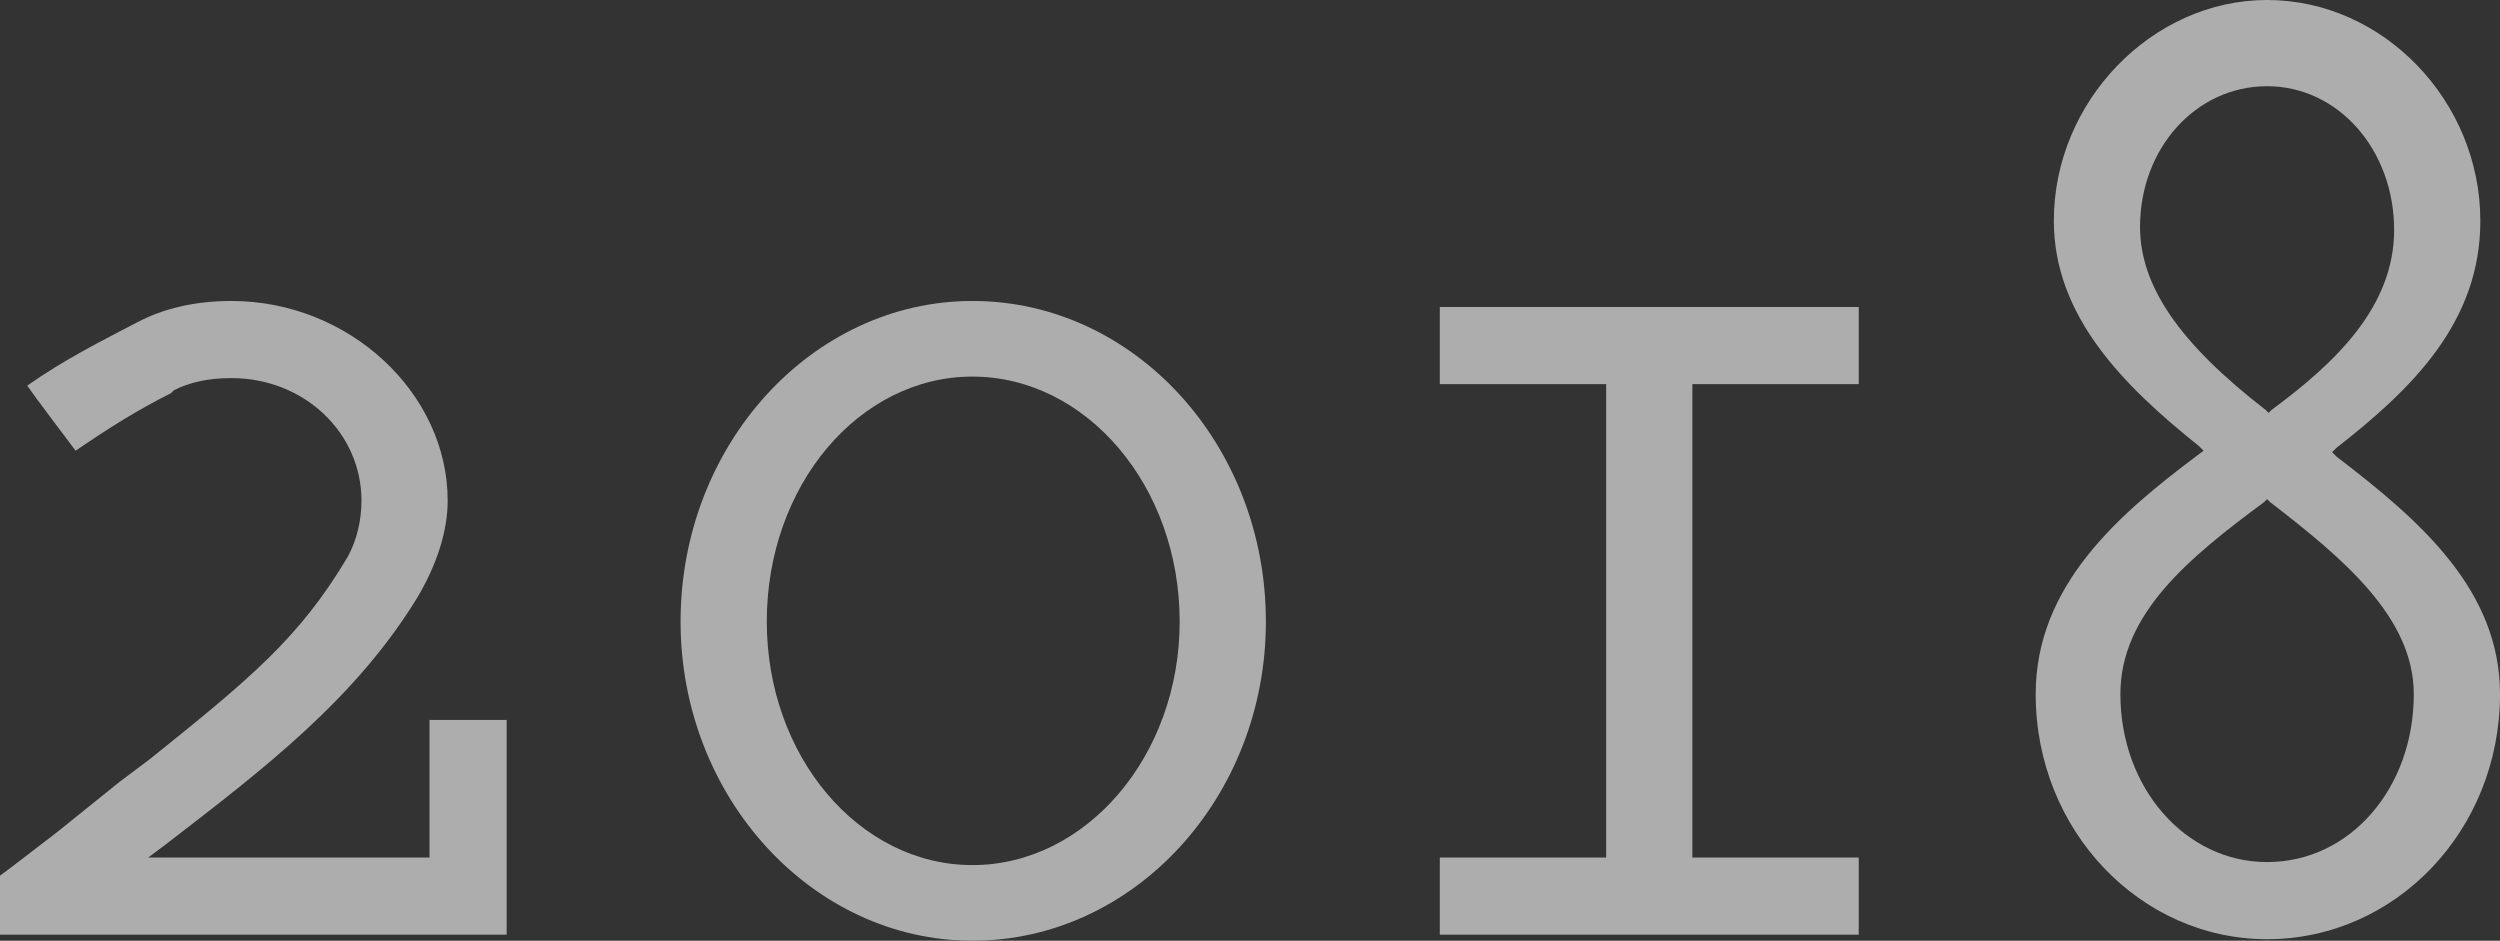
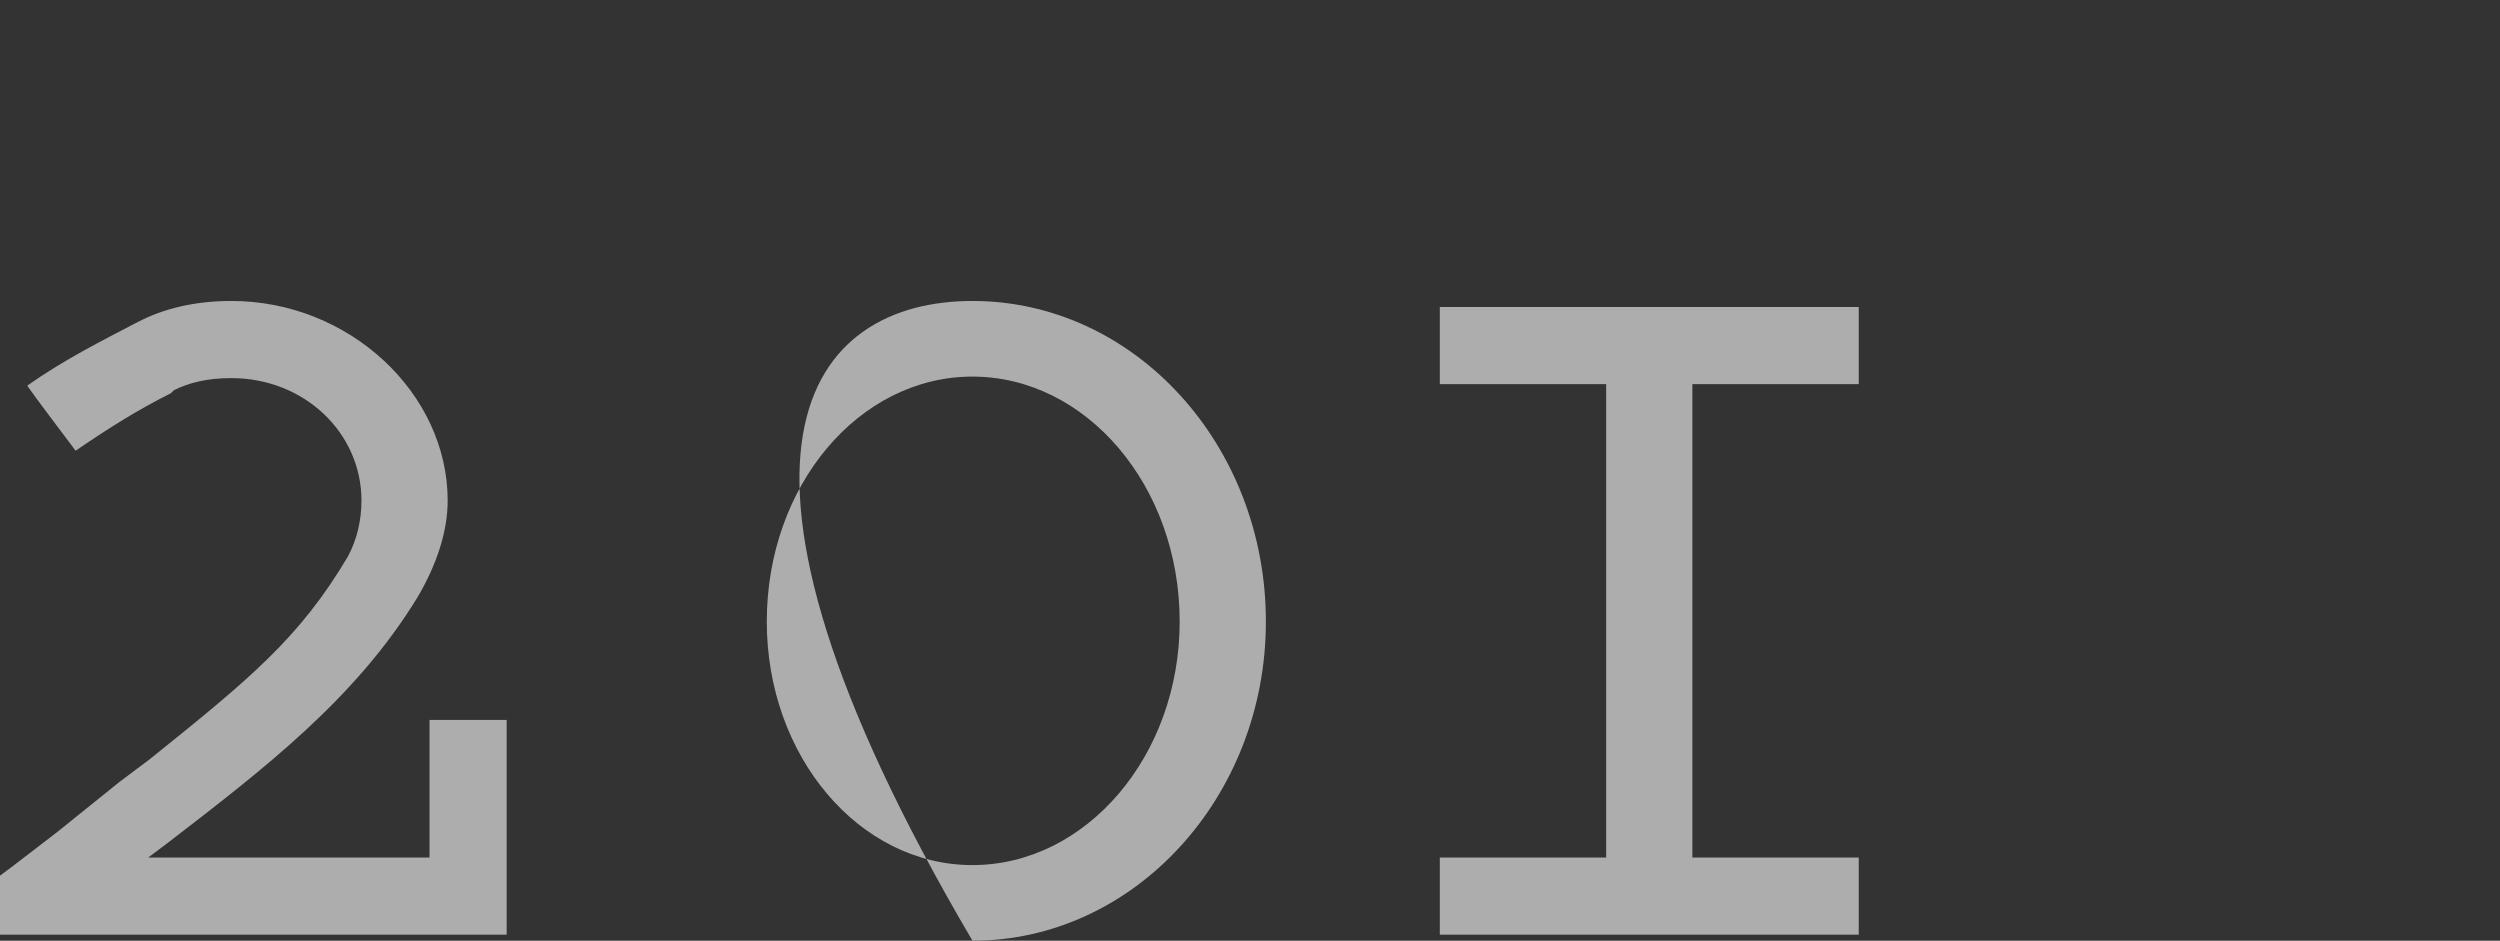
<svg xmlns="http://www.w3.org/2000/svg" version="1.1" id="レイヤー_1" x="0px" y="0px" viewBox="0 0 49.59 18.66" style="enable-background:new 0 0 49.59 18.66;" xml:space="preserve">
  <rect x="0" y="0" width="49.59" height="18.66" fill="#333333" stroke="none" />
  <style type="text/css">
	.st0{opacity:0.6;}
	.st1{fill:#FFFFFF;}
</style>
  <g class="st0">
    <path class="st1" d="M2.73,6.39c0.51-0.27,1.14-0.42,1.86-0.42c2.34,0,4.29,1.83,4.29,3.96c0,0.6-0.21,1.26-0.6,1.92   c-1.23,2.01-3.03,3.39-4.98,4.89l-0.36,0.27h5.58c0,0,0-2.55,0-2.73c0.18,0,1.35,0,1.53,0c0,0.18,0,4.08,0,4.26   c-0.12,0-9,0-10.05,0c0-0.15,0-1.11,0-1.17c0.09-0.06,1.14-0.87,1.14-0.87l1.23-0.99l0.6-0.45c1.98-1.59,2.97-2.4,3.93-4.02   c0.18-0.33,0.27-0.72,0.27-1.11c0-1.35-1.14-2.43-2.58-2.43c-0.48,0-0.84,0.09-1.14,0.24L3.39,7.8C2.73,8.13,2.16,8.49,1.5,8.94   C1.41,8.82,0.66,7.83,0.54,7.65c0.72-0.51,1.5-0.9,2.13-1.23L2.73,6.39z" />
-     <path class="st1" d="M19.29,5.97c3.21,0,5.82,2.85,5.82,6.36c0,3.48-2.61,6.33-5.82,6.33c-3.18,0-5.79-2.85-5.79-6.33   C13.5,8.82,16.11,5.97,19.29,5.97z M19.29,17.16c2.25,0,4.11-2.16,4.11-4.83c0-2.7-1.86-4.86-4.11-4.86   c-2.25,0-4.08,2.16-4.08,4.86C15.21,15,17.04,17.16,19.29,17.16z" />
+     <path class="st1" d="M19.29,5.97c3.21,0,5.82,2.85,5.82,6.36c0,3.48-2.61,6.33-5.82,6.33C13.5,8.82,16.11,5.97,19.29,5.97z M19.29,17.16c2.25,0,4.11-2.16,4.11-4.83c0-2.7-1.86-4.86-4.11-4.86   c-2.25,0-4.08,2.16-4.08,4.86C15.21,15,17.04,17.16,19.29,17.16z" />
    <path class="st1" d="M36.87,6.09c0,0.18,0,1.35,0,1.53c-0.18,0-3.3,0-3.3,0v9.39c0,0,3.15,0,3.3,0c0,0.18,0,1.38,0,1.53   c-0.21,0-8.1,0-8.31,0c0-0.15,0-1.35,0-1.53c0.18,0,3.3,0,3.3,0V7.62c0,0-3.12,0-3.3,0c0-0.18,0-1.35,0-1.53c0.21,0,7.53,0,7.53,0   S36.72,6.09,36.87,6.09z" />
-     <path class="st1" d="M43.59,9.03l0.12-0.09l-0.09-0.09c-1.5-1.2-2.88-2.58-2.88-4.47c0-2.37,1.95-4.38,4.23-4.38   c2.31,0,4.23,2.01,4.23,4.38c0,2.01-1.35,3.33-2.85,4.5l-0.09,0.09l0.09,0.09c1.65,1.26,3.24,2.64,3.24,4.71   c0,2.7-2.07,4.86-4.62,4.86c-2.52,0-4.59-2.16-4.59-4.86C40.38,11.61,42.03,10.2,43.59,9.03z M42.06,13.77   c0,1.86,1.29,3.33,2.91,3.33c1.65,0,2.91-1.47,2.91-3.33c0-1.53-1.41-2.7-2.85-3.81L44.97,9.9l-0.06,0.06   C43.41,11.07,42.06,12.18,42.06,13.77z M44.94,8.13L45,8.19l0.06-0.06c1.26-0.93,2.43-2.04,2.43-3.57c0-1.59-1.11-2.85-2.52-2.85   c-1.41,0-2.52,1.23-2.52,2.79C42.45,5.67,43.23,6.81,44.94,8.13z" />
  </g>
</svg>